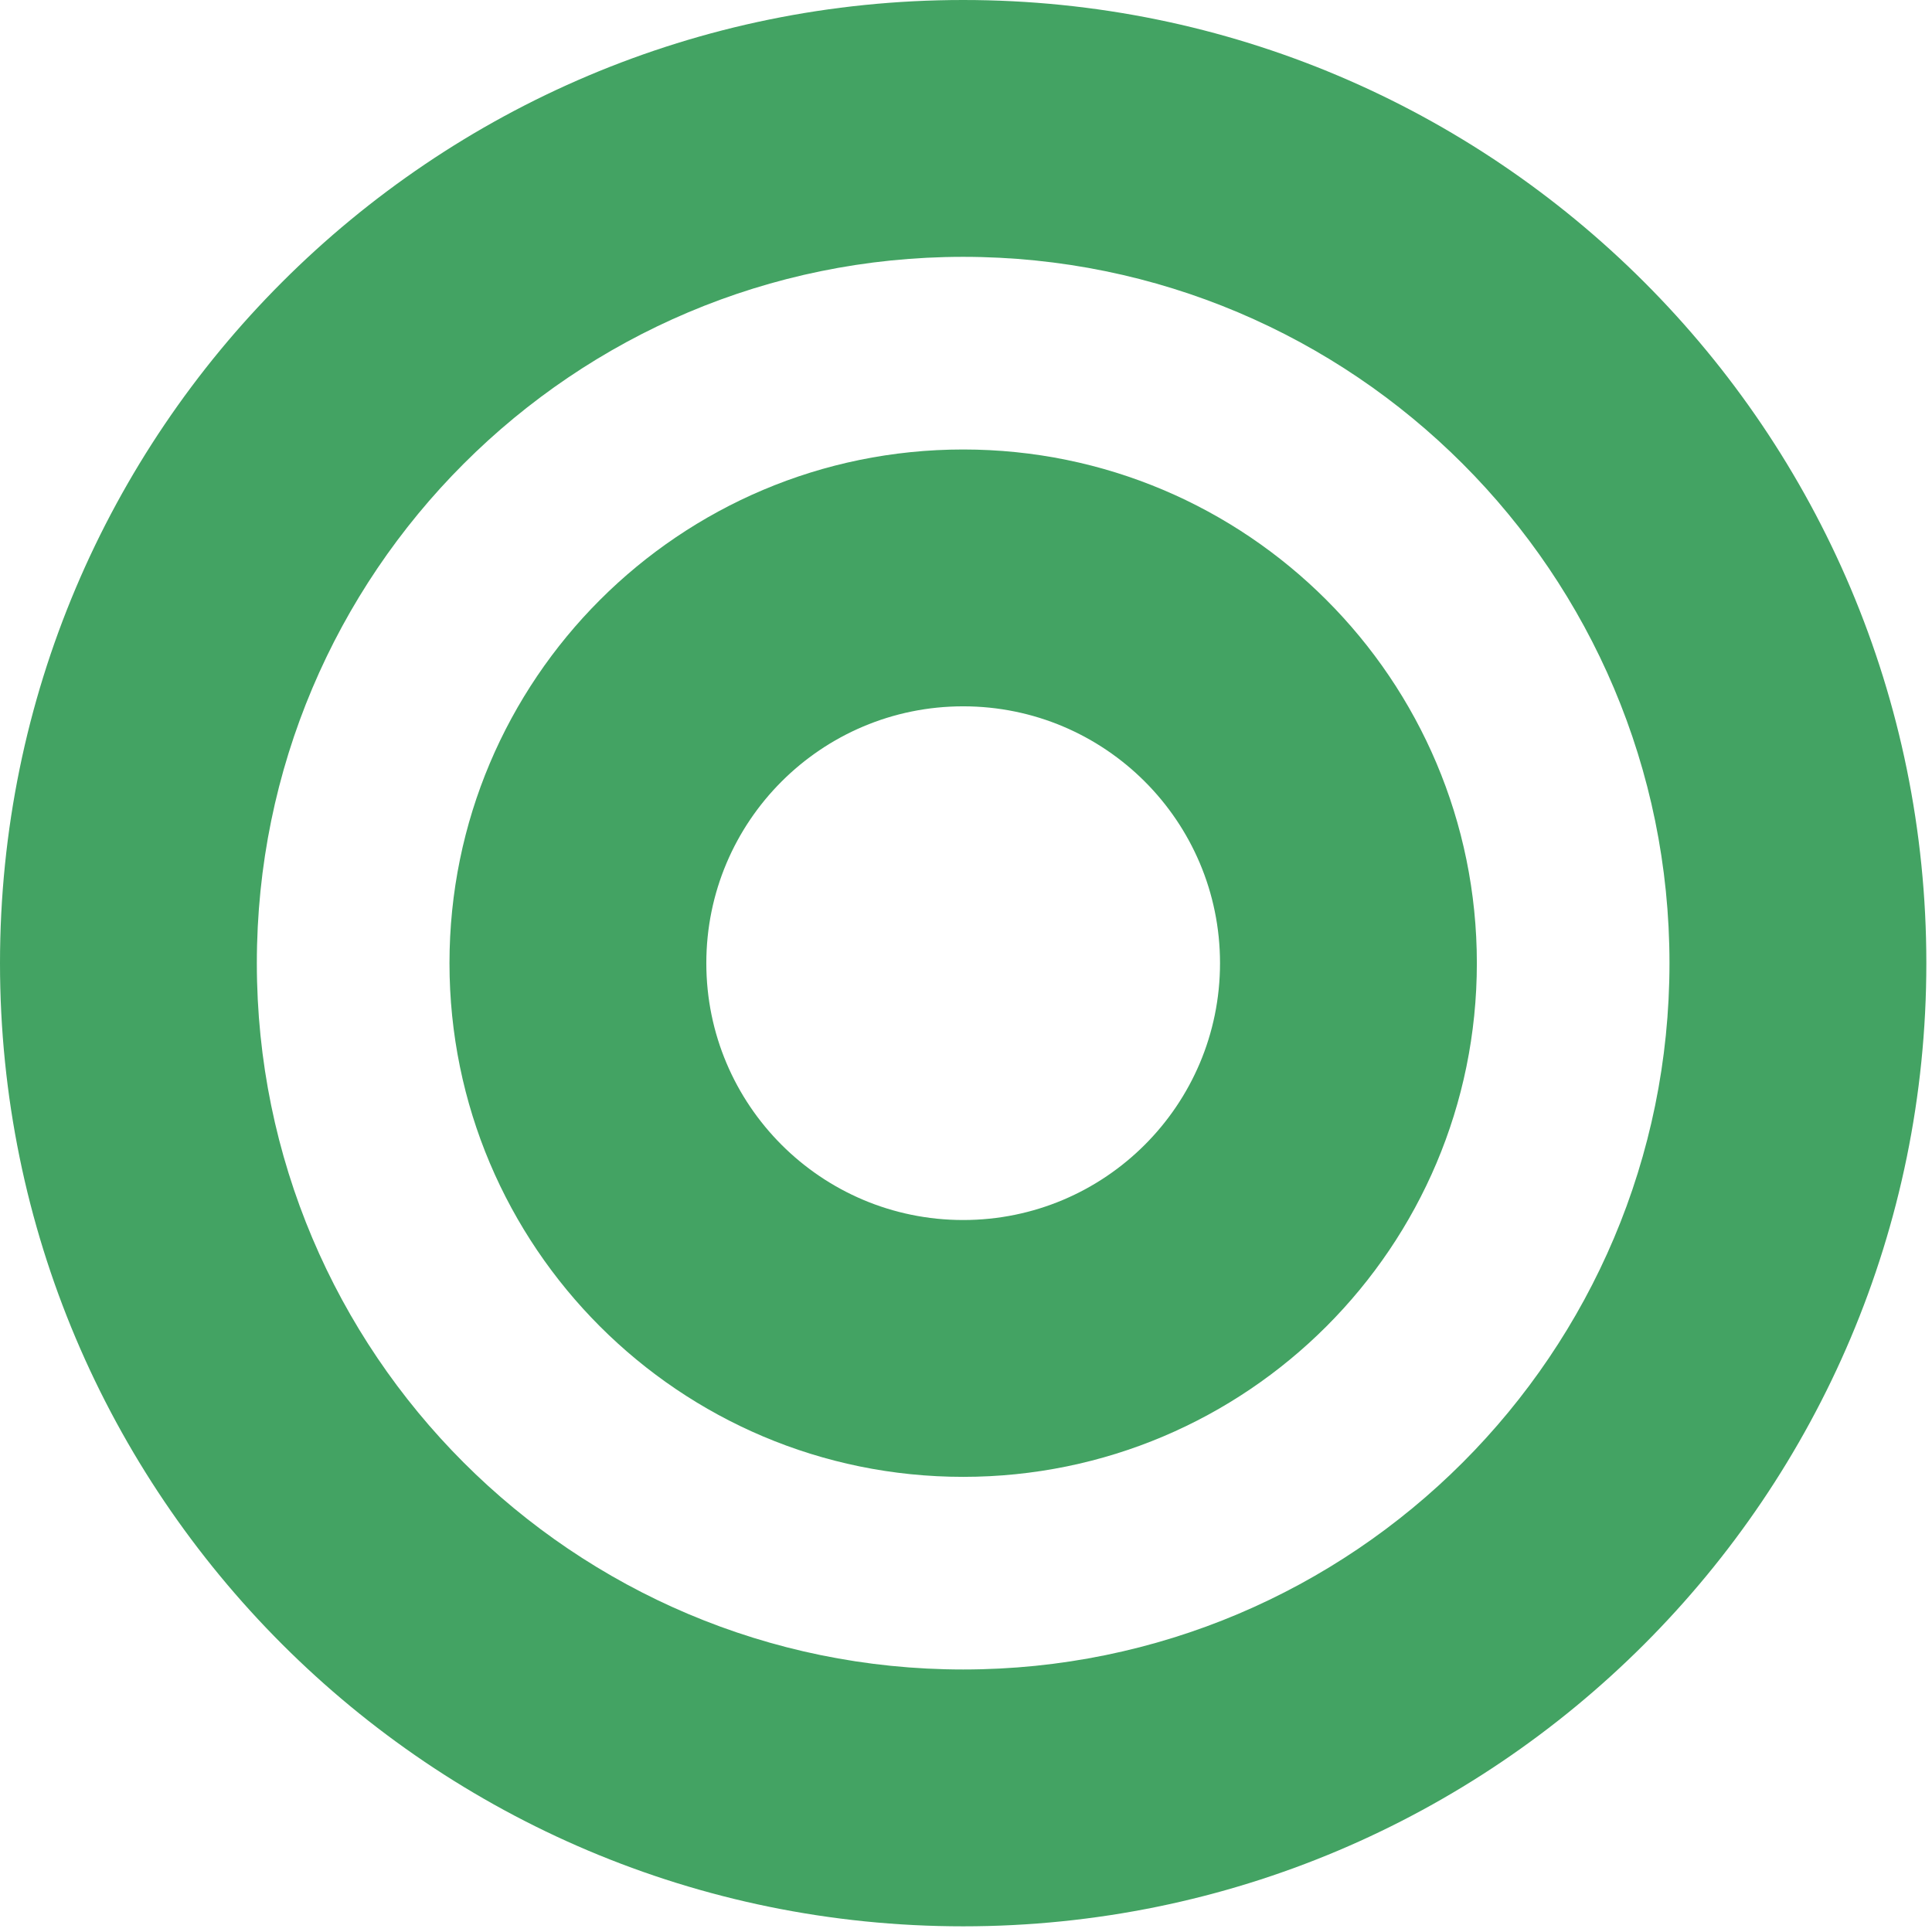
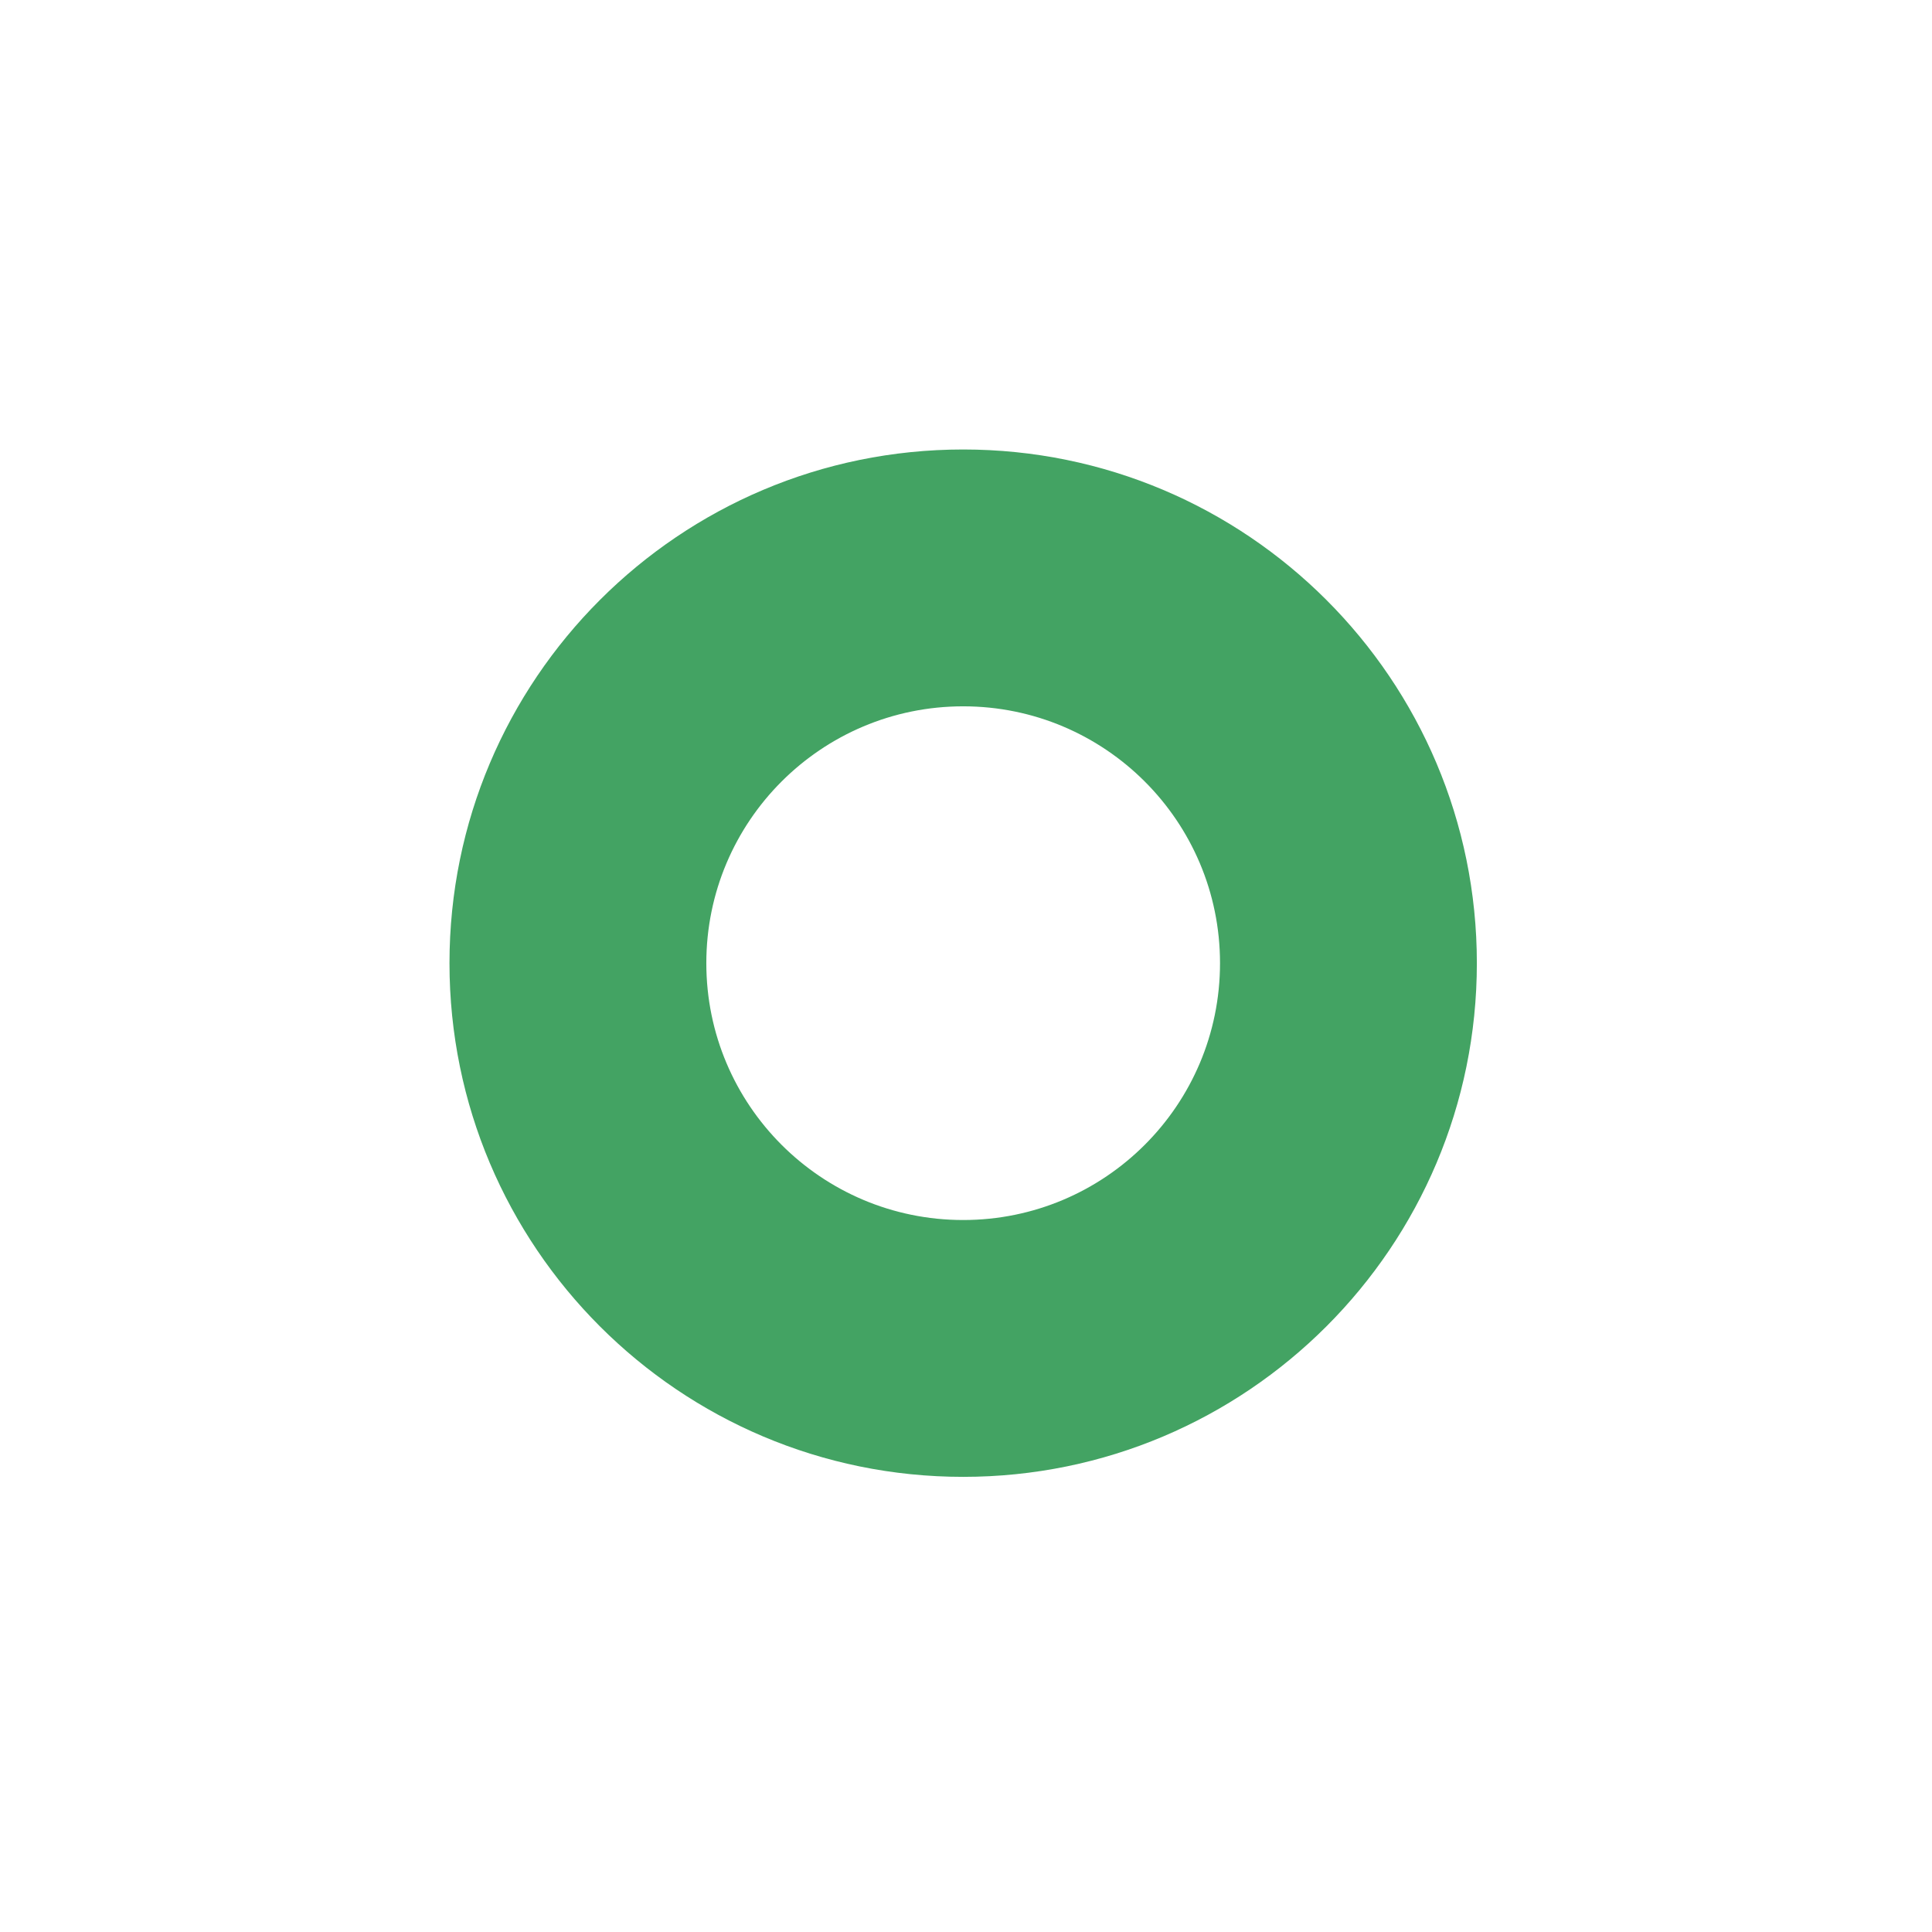
<svg xmlns="http://www.w3.org/2000/svg" fill="none" height="100%" overflow="visible" preserveAspectRatio="none" style="display: block;" viewBox="0 0 98 98" width="100%">
  <g id="Elements-geometric-shape-circle-point">
    <g id="Group 8">
-       <path clip-rule="evenodd" d="M48.856 13.028C29.069 13.028 13.028 29.069 13.028 48.856C13.028 68.643 29.069 84.684 48.856 84.684C68.644 84.684 84.684 68.643 84.684 48.856C84.684 29.069 68.644 13.028 48.856 13.028ZM0 48.856C0 21.874 21.874 0 48.856 0C75.839 0 97.713 21.874 97.713 48.856C97.713 75.839 75.839 97.712 48.856 97.712C21.874 97.712 0 75.839 0 48.856Z" fill="#43A363" fill-rule="evenodd" id="Ellipse 1 (Stroke)" />
      <path clip-rule="evenodd" d="M48.857 35.828C41.661 35.828 35.828 41.661 35.828 48.856C35.828 56.052 41.661 61.885 48.857 61.885C56.052 61.885 61.885 56.052 61.885 48.856C61.885 41.661 56.052 35.828 48.857 35.828ZM22.8 48.856C22.8 34.466 34.466 22.8 48.857 22.8C63.247 22.8 74.913 34.466 74.913 48.856C74.913 63.247 63.247 74.913 48.857 74.913C34.466 74.913 22.8 63.247 22.8 48.856Z" fill="#43A363" fill-rule="evenodd" id="Ellipse 2 (Stroke)" />
    </g>
  </g>
</svg>